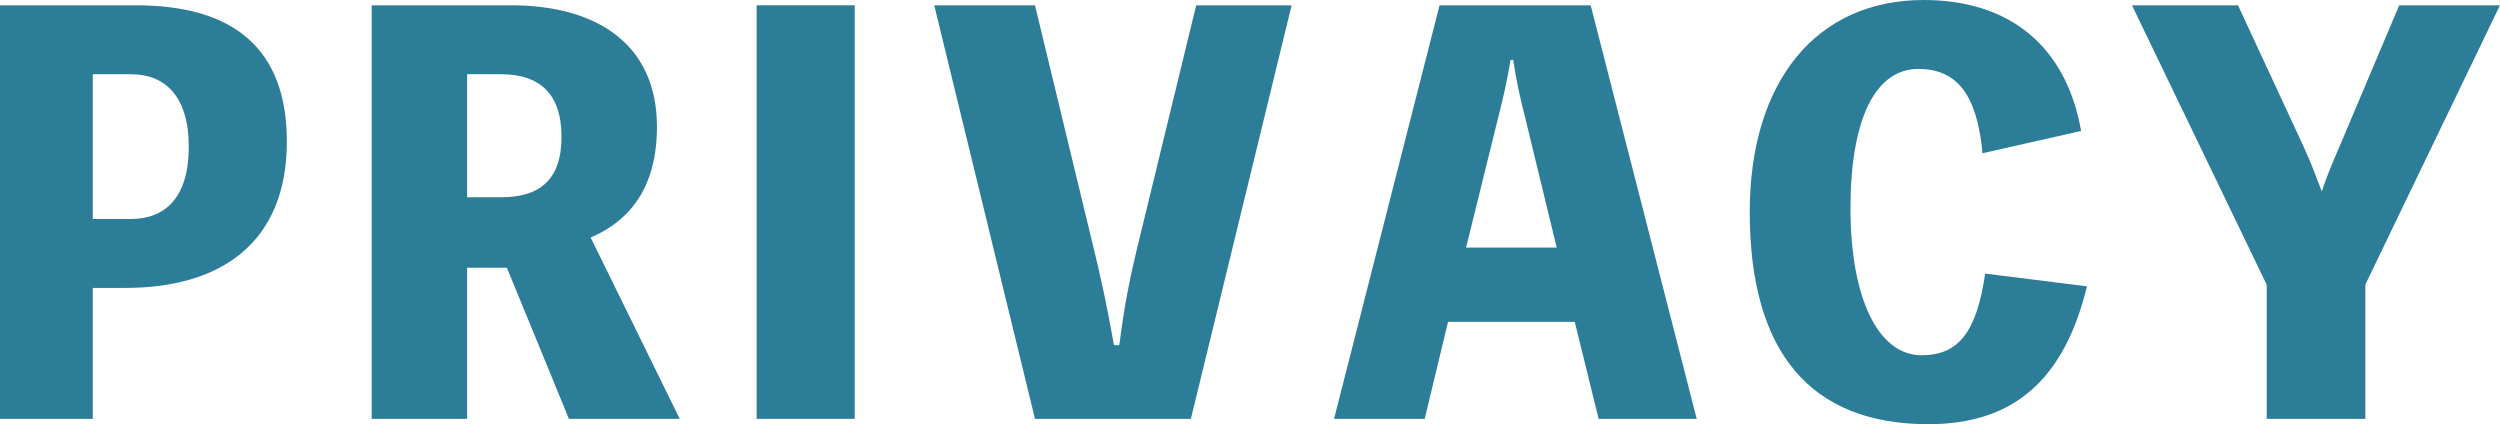
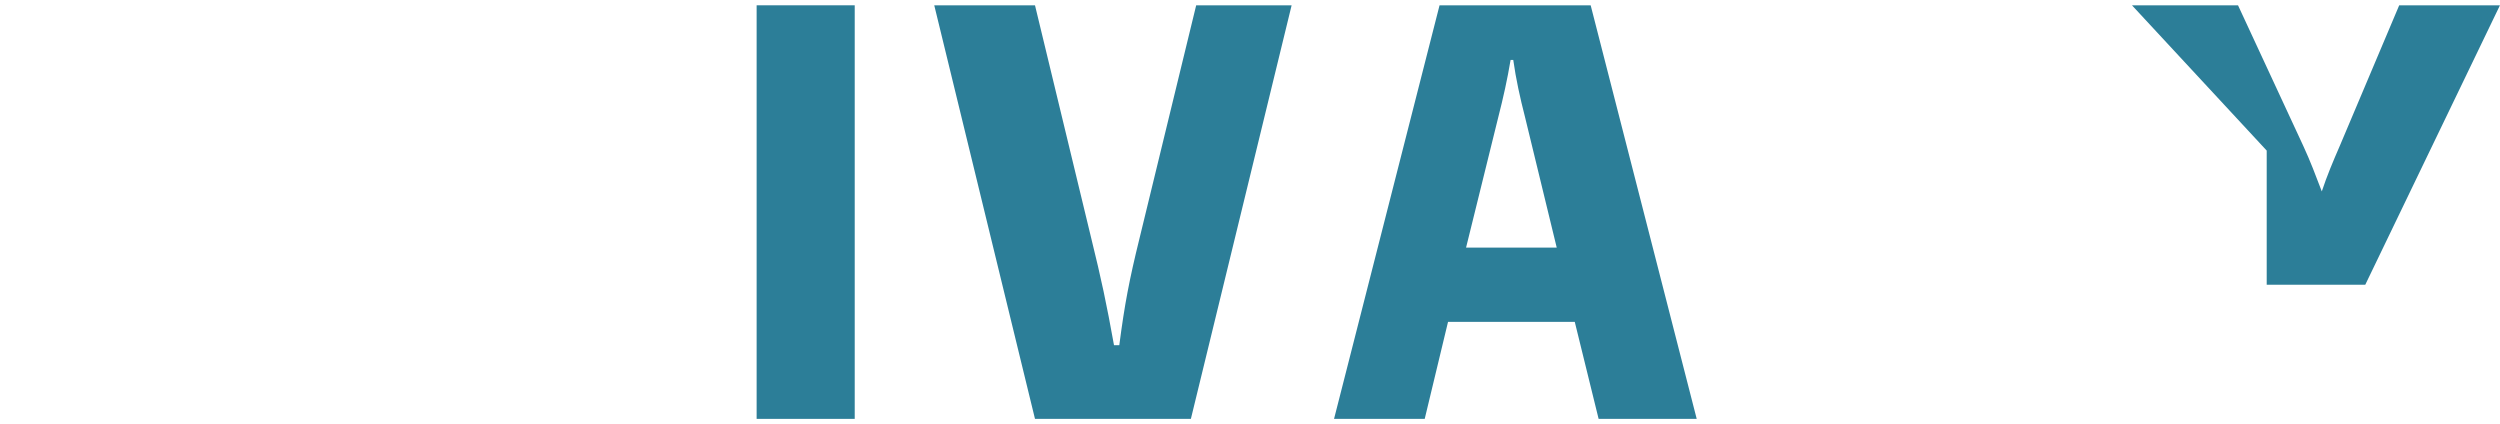
<svg xmlns="http://www.w3.org/2000/svg" id="_レイヤー_2" viewBox="0 0 471.5 80">
  <defs>
    <style>.cls-1{fill:#2c7e98;}</style>
  </defs>
  <g id="_レイヤー_1-2">
    <g>
-       <path class="cls-1" d="m25.6,1c18.5,0,28.5,8.2,28.5,25.7,0,19.2-12.6,27.6-30.4,27.6h-6.2v24.7H0V1h25.6Zm-.9,40.3c6.4,0,10.9-4,10.9-13.6s-4.5-13.7-10.9-13.7h-7.2v27.3h7.2Z" />
-       <path class="cls-1" d="m107.3,79l-11.7-28.5h-7.5v28.5h-18V1h26.3c16.1,0,27.5,7.3,27.5,22.9,0,11.1-4.8,17.6-12.5,20.9l16.8,34.2h-20.9Zm-19.2-41.8h6.4c7.1,0,11.4-3.1,11.4-11.4s-4.3-11.8-11.4-11.8h-6.4v23.2Z" />
      <path class="cls-1" d="m161.2,79h-18.5V1h18.5v78Z" />
      <path class="cls-1" d="m243.6,1l-19,78h-29.4L176.2,1h19l10.6,43.9c1.9,7.7,2.9,12.4,4.3,20.2h1c1-7.7,1.9-12.4,3.8-20.1L225.6,1h18Z" />
      <path class="cls-1" d="m320,79h-18.5l-4.5-18.3h-23.9l-4.4,18.3h-17.1L271.5,1h28.5l20,78Zm-32.4-57c-.9-3.5-1.7-7.1-2.2-10.7h-.5c-.6,3.6-1.4,7.2-2.3,10.7l-6.1,24.7h17.1l-6-24.7Z" />
-       <path class="cls-1" d="m393.6,54c-4.3,17.7-13.9,26-29.9,26-22.2,0-33.7-13.5-33.7-40,0-24.7,12.6-40,32.8-40,16.3,0,26.9,8.8,29.7,24.7l-18.6,4.2c-1-11-4.8-15.9-12.1-15.9-8.1,0-12.8,9.4-12.8,26.3s5.2,27.7,13.4,27.7c7,0,10.4-4.4,12-15.4l19.2,2.4Z" />
-       <path class="cls-1" d="m446.1,53.7v25.3h-18.6v-25.3L402.09,1h20l12.3,26.5c1.3,2.8,2.4,5.7,3.5,8.6,1-3,2.1-5.6,3.4-8.6l11.2-26.5h19l-25.4,52.7Z" />
+       <path class="cls-1" d="m446.1,53.7h-18.6v-25.3L402.09,1h20l12.3,26.5c1.3,2.8,2.4,5.7,3.5,8.6,1-3,2.1-5.6,3.4-8.6l11.2-26.5h19l-25.4,52.7Z" />
    </g>
  </g>
</svg>